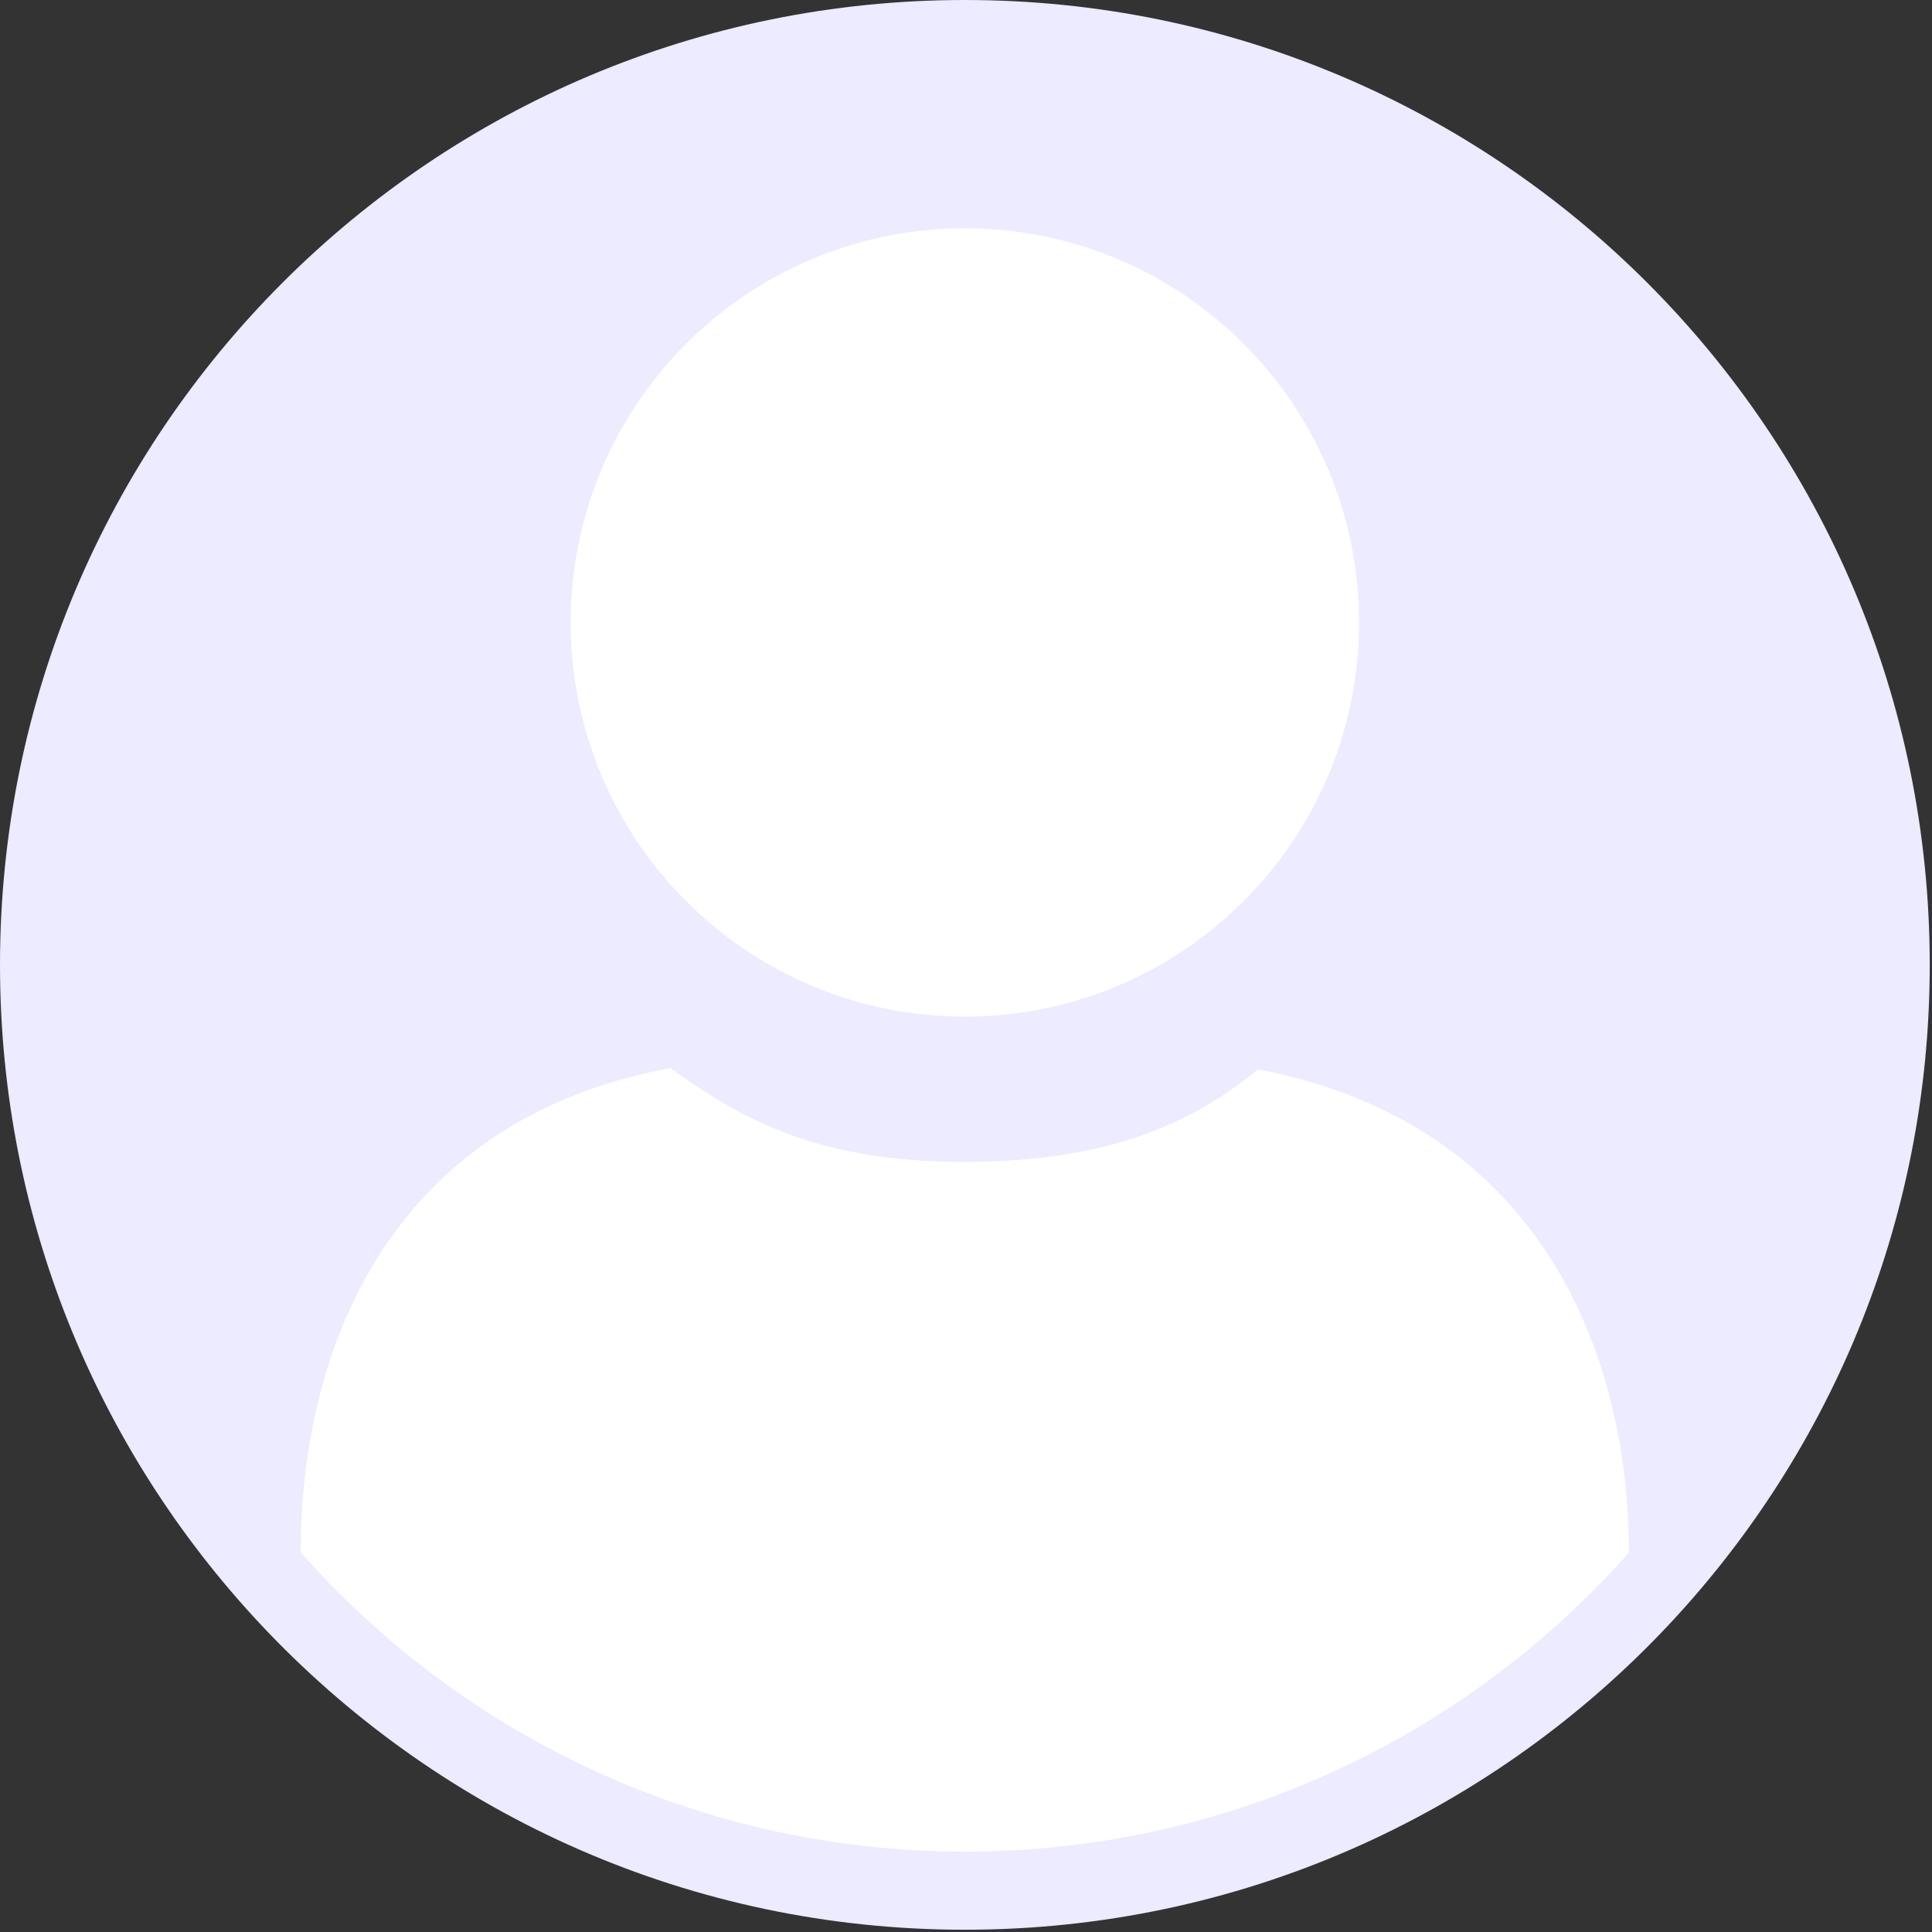
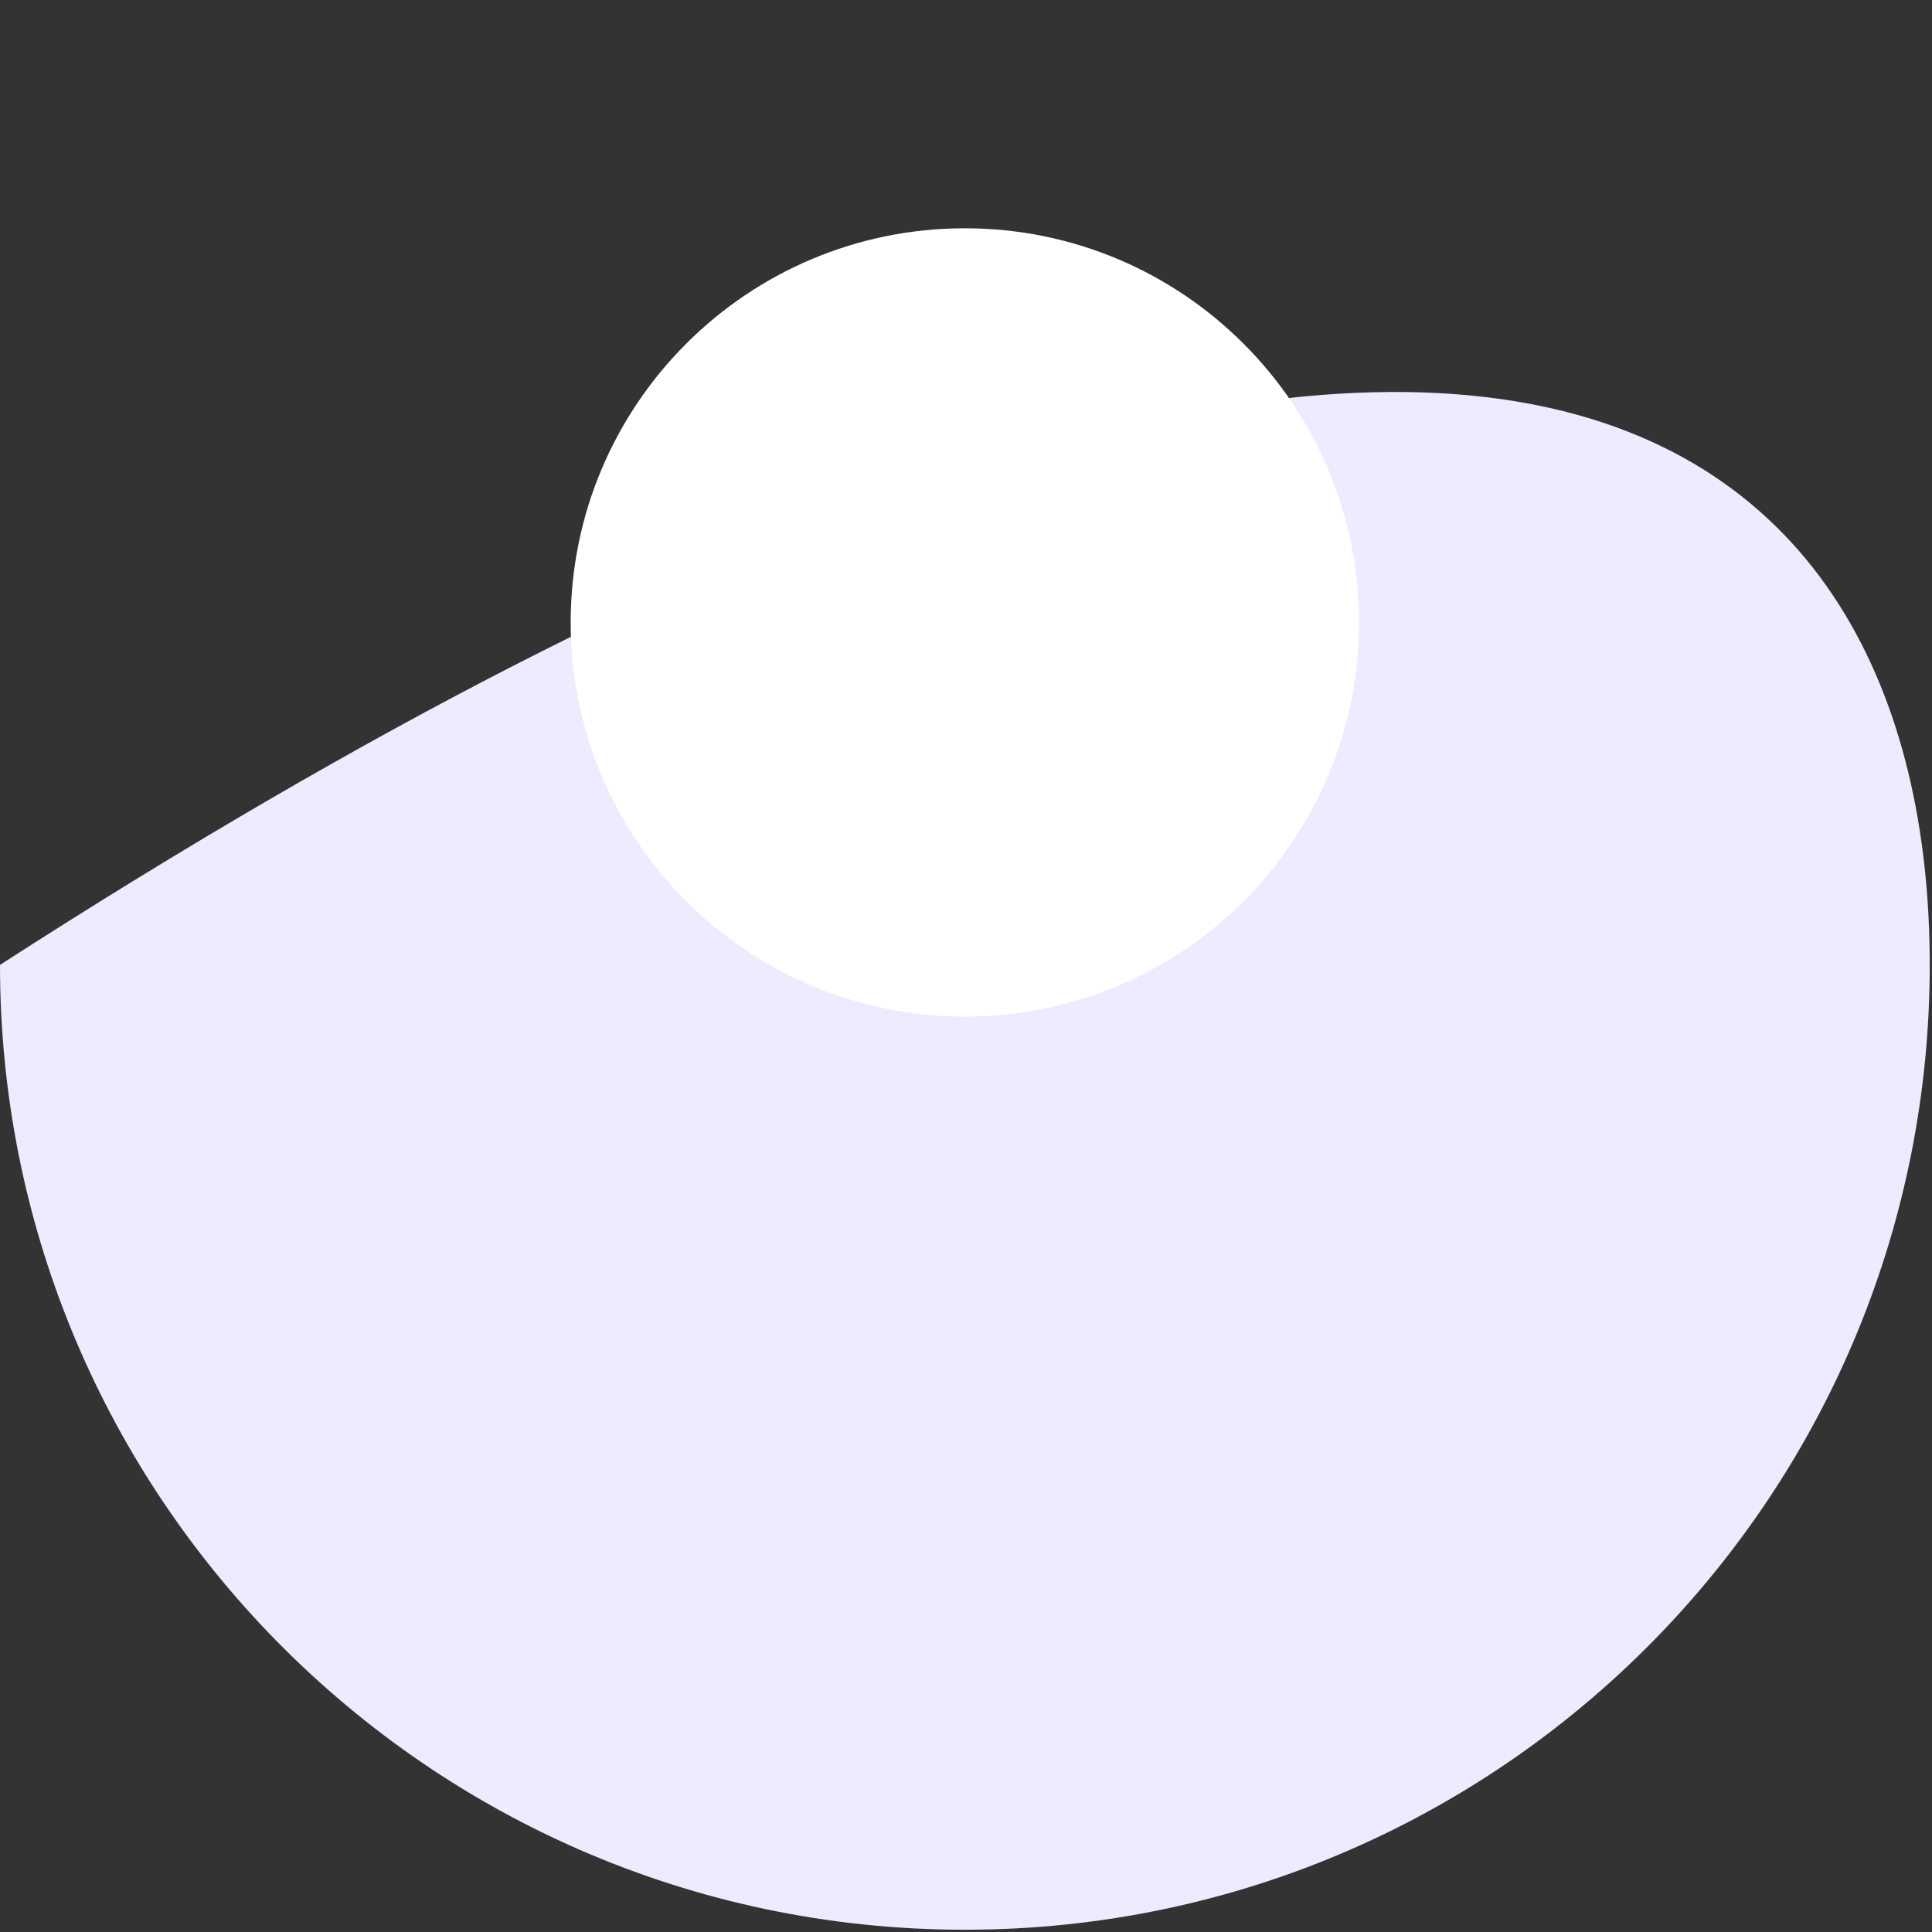
<svg xmlns="http://www.w3.org/2000/svg" width="837" height="837" viewBox="0 0 837 837" fill="none">
  <rect x="0" y="0" width="837" height="837" fill="#333333" stroke="none" />
  <g clip-path="url(#clip0_1744_2810)">
-     <path d="M836.02 418.01C836.02 530.2 791.82 632.07 719.88 707.15C643.79 786.57 536.67 836.02 418.01 836.02C299.35 836.02 192.22 786.57 116.14 707.15C44.2 632.07 0 530.2 0 418.01C0 187.15 187.15 0 418.01 0C648.87 0 836.02 187.15 836.02 418.01Z" fill="#ECEBFF" />
+     <path d="M836.02 418.01C836.02 530.2 791.82 632.07 719.88 707.15C643.79 786.57 536.67 836.02 418.01 836.02C299.35 836.02 192.22 786.57 116.14 707.15C44.2 632.07 0 530.2 0 418.01C648.87 0 836.02 187.15 836.02 418.01Z" fill="#ECEBFF" />
    <path d="M418.008 440.44C512.318 440.44 588.778 363.99 588.778 269.67C588.778 175.35 512.318 98.9 418.008 98.9C323.698 98.9 247.238 175.36 247.238 269.67C247.238 363.98 323.698 440.44 418.008 440.44Z" fill="white" />
-     <path d="M705.721 672.59C702.371 676.37 698.941 680.1 695.441 683.74C625.521 756.73 527.061 802.18 418.001 802.18C308.941 802.18 210.491 756.74 140.561 683.74C137.061 680.1 133.631 676.37 130.281 672.59C130.281 581.29 171.161 484.51 290.601 462.72C329.001 491.32 364.771 503.34 417.991 503.34C471.211 503.34 511.811 491.12 544.911 463.24C668.921 486.91 705.701 588.53 705.701 672.59H705.721Z" fill="white" />
  </g>
  <defs>
    <clipPath id="clip0_1744_2810">
      <rect width="836.02" height="836.02" fill="white" />
    </clipPath>
  </defs>
</svg>